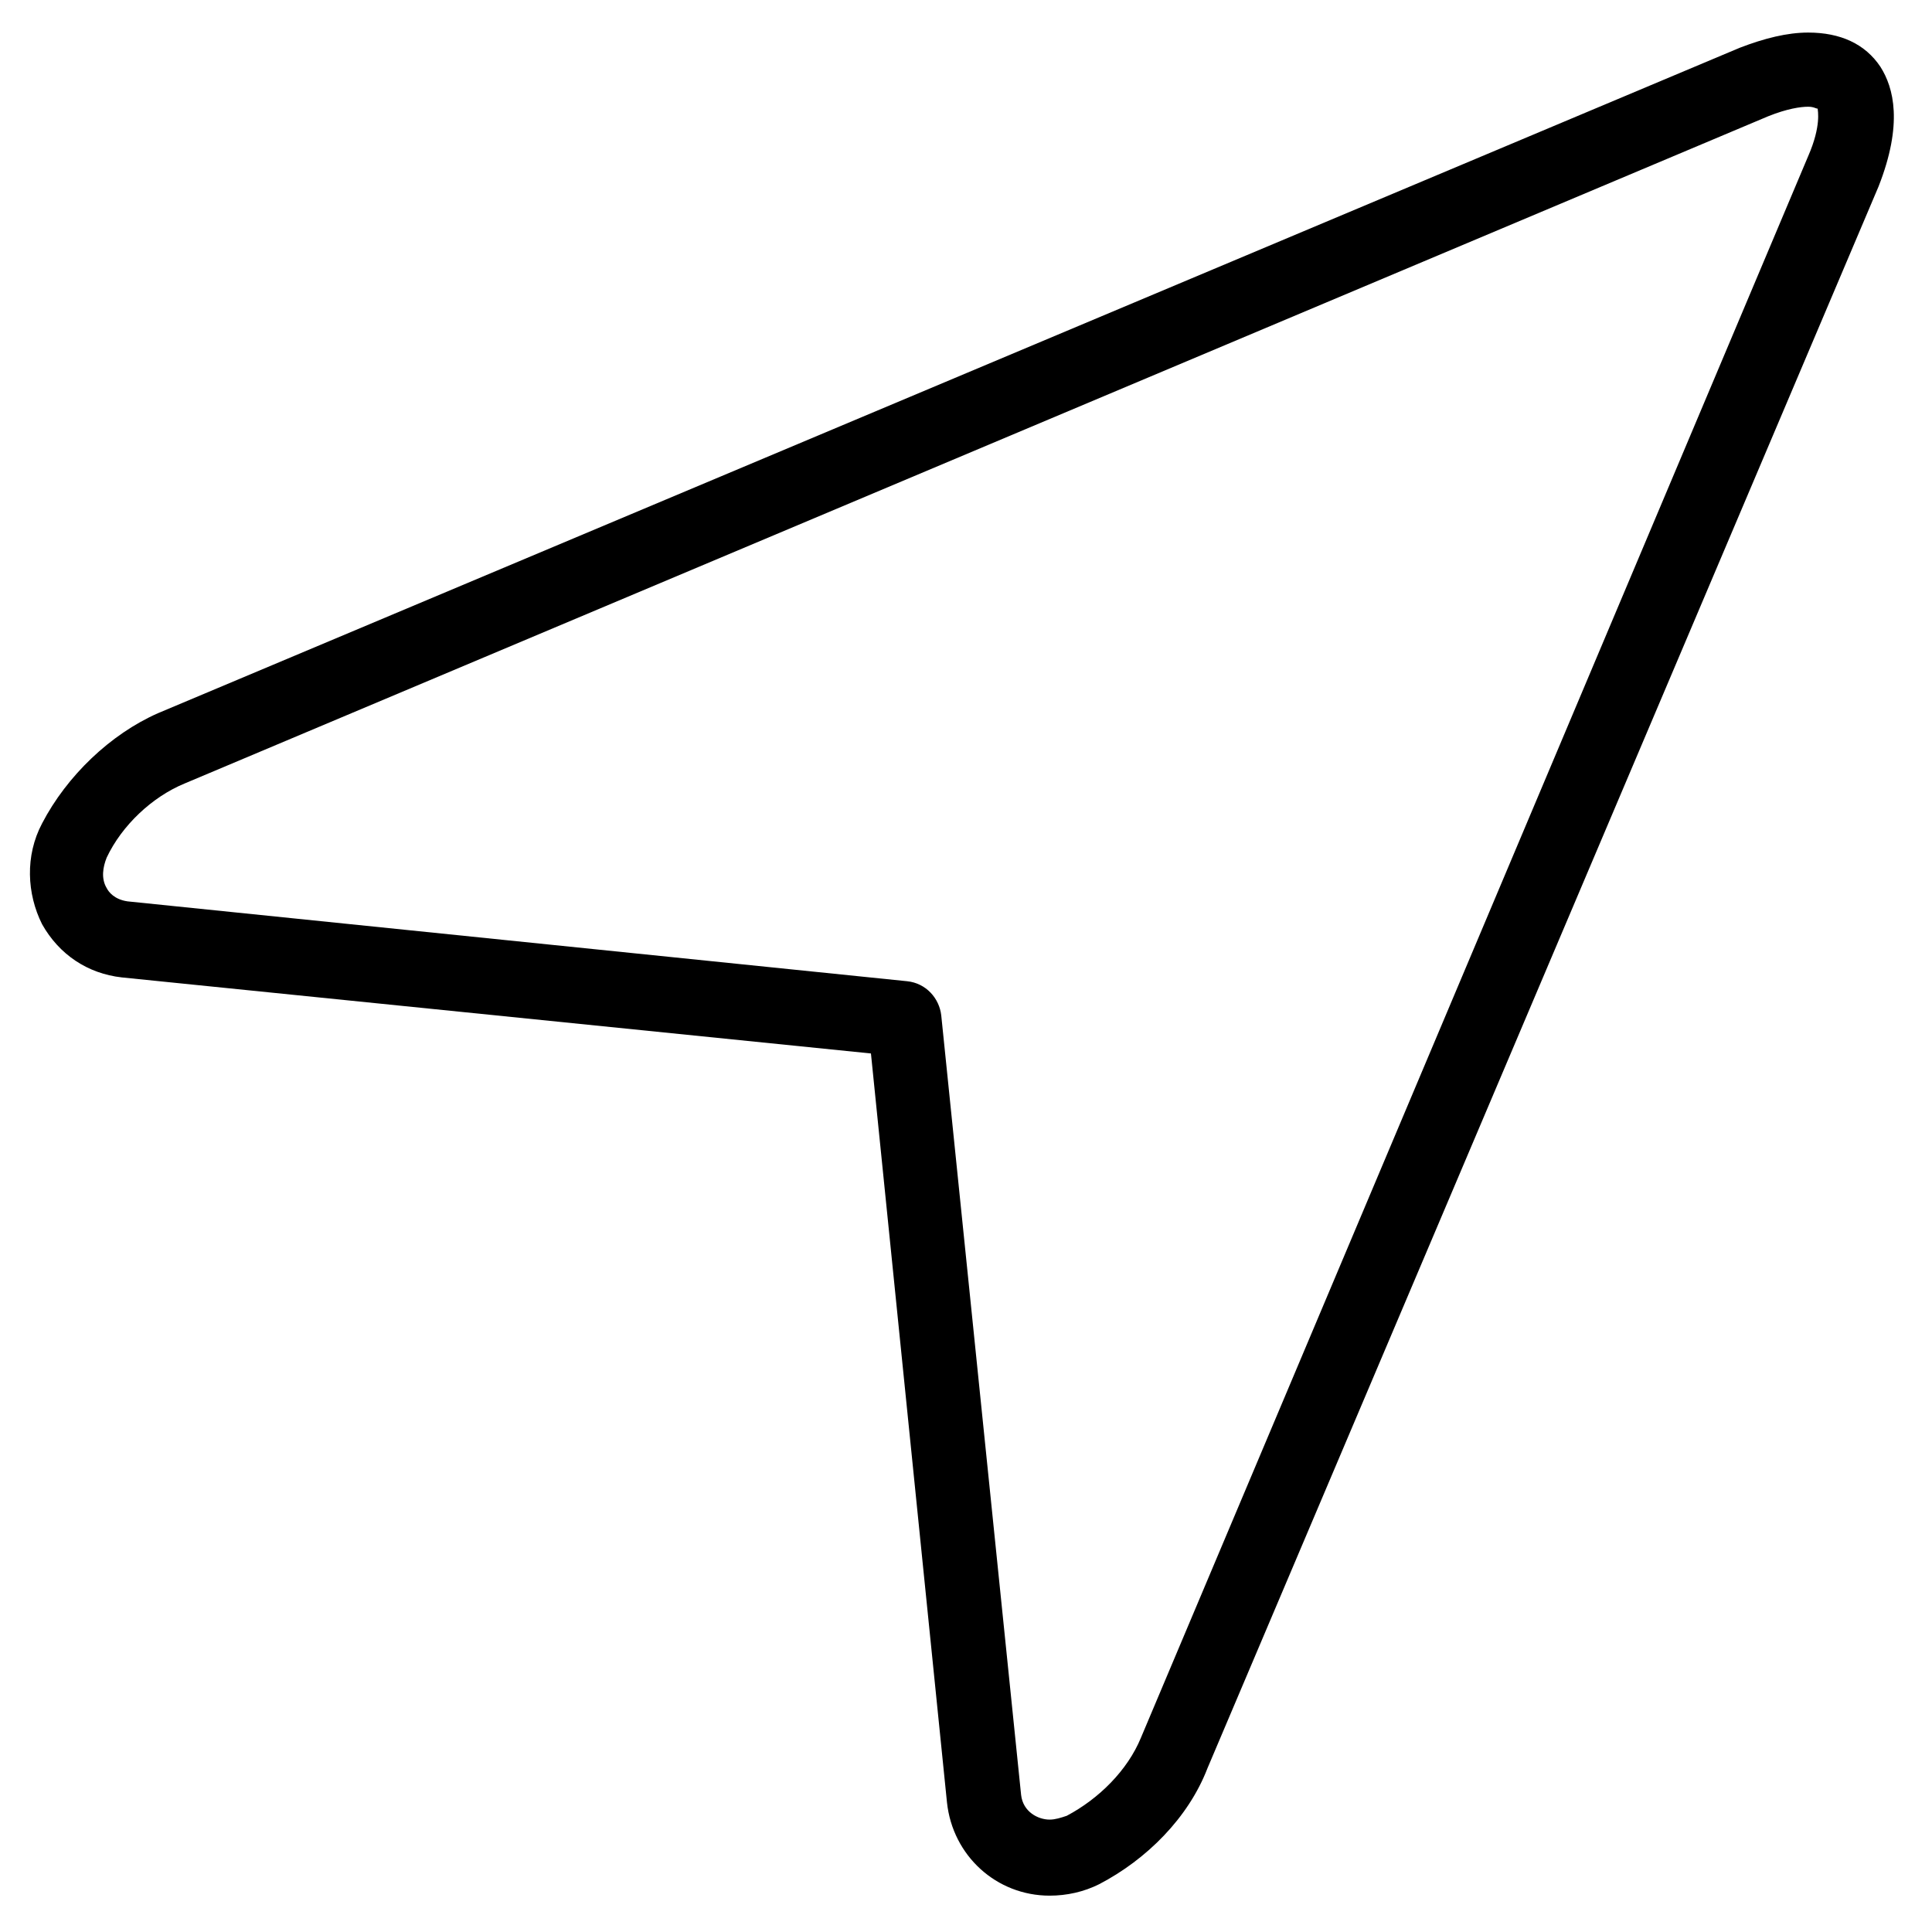
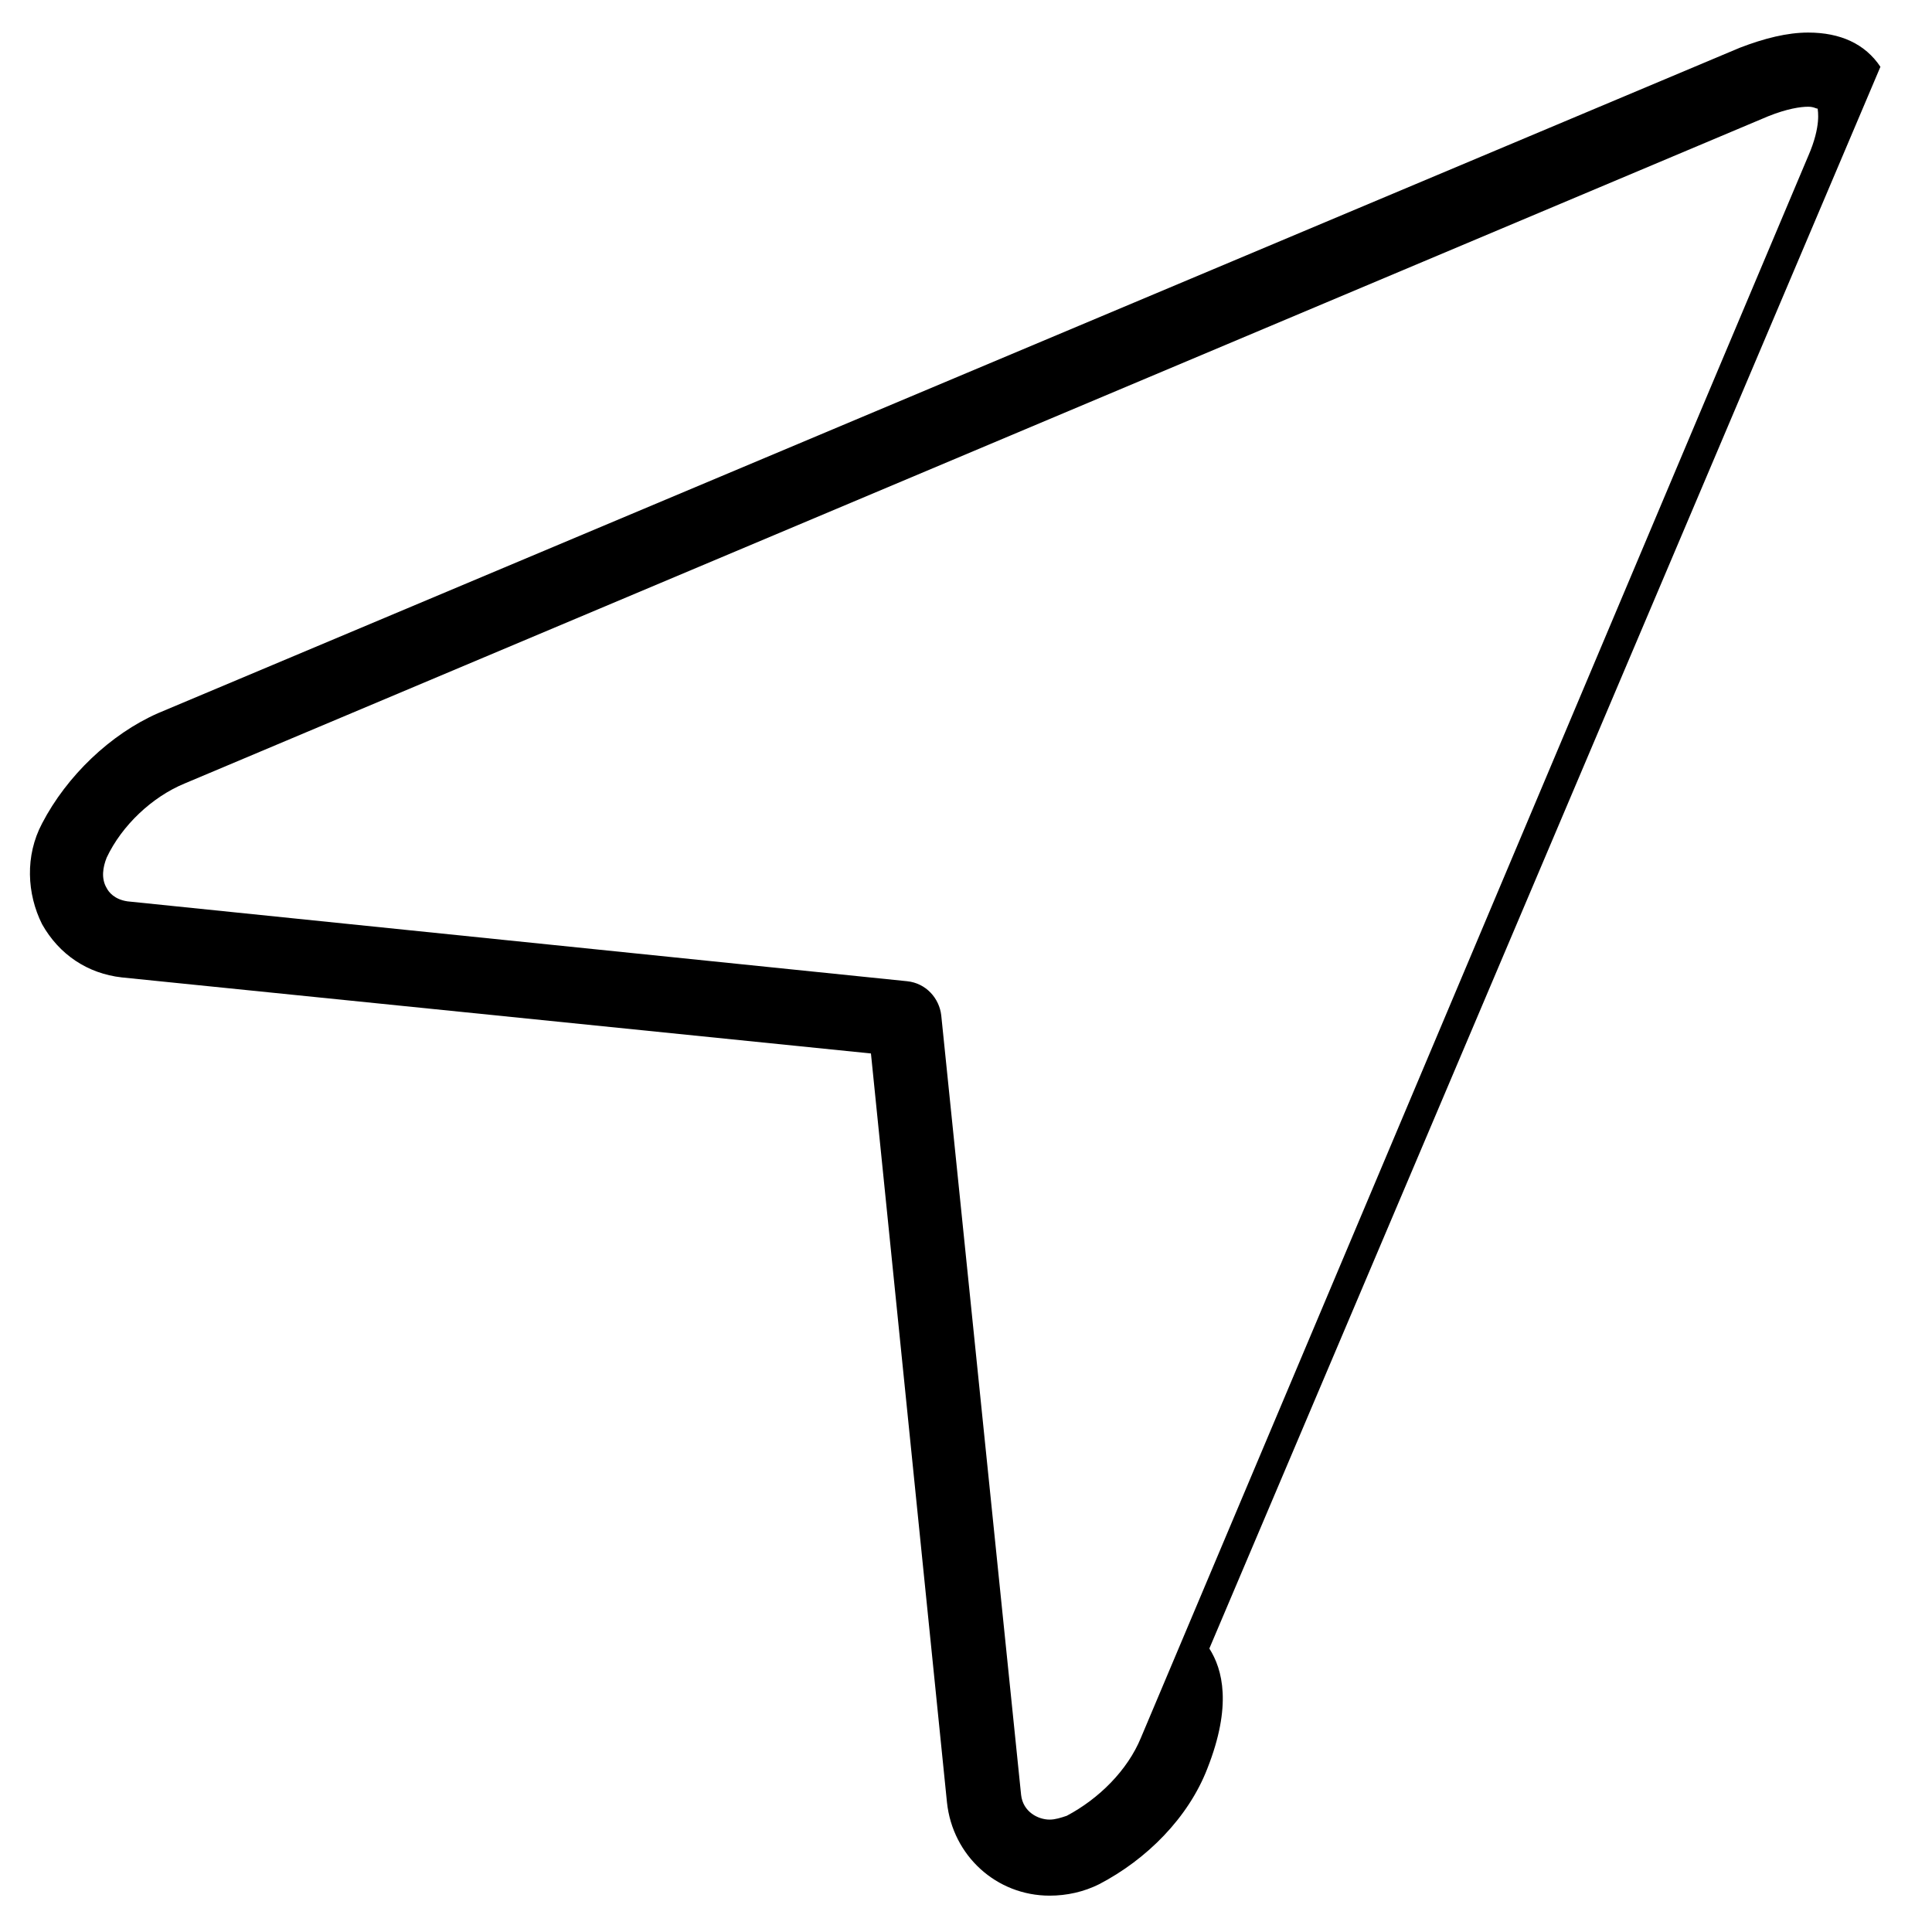
<svg xmlns="http://www.w3.org/2000/svg" fill="#000000" width="800px" height="800px" version="1.1" viewBox="144 144 512 512">
-   <path d="m642.33 161.7c-4.031-6.047-10.578-9.07-19.145-9.07-5.543 0-11.586 1.512-18.137 4.031l-419.17 176.34c-12.594 5.543-24.184 16.625-30.73 29.219-4.535 8.566-4.031 18.641 0 26.703 4.535 8.062 12.09 13.098 21.16 14.105l198.5 20.152 20.152 198.5c1.512 14.105 13.098 24.688 27.207 24.688 4.535 0 9.07-1.008 13.098-3.023 12.594-6.551 23.68-17.633 28.719-30.73l177.84-419.17c6.547-16.625 4.031-26.199 0.504-31.742zm-19.145 23.68-176.84 419.17c-3.527 8.566-11.082 16.121-19.648 20.656-1.512 0.504-3.023 1.008-4.535 1.008-3.023 0-7.055-2.016-7.559-6.551l-21.16-206.56c-0.504-4.535-4.031-8.566-9.07-9.07l-206.56-21.16c-3.527-0.504-5.039-2.519-5.543-3.527-1.512-2.519-1.008-5.543 0-8.062 4.031-8.566 12.09-16.121 20.656-19.648l419.68-176.83c5.039-2.016 8.566-2.519 10.578-2.519 1.512 0 2.016 0.504 2.519 0.504 0.004 0.504 1.008 4.535-2.516 12.594z" />
+   <path d="m642.33 161.7c-4.031-6.047-10.578-9.07-19.145-9.07-5.543 0-11.586 1.512-18.137 4.031l-419.17 176.34c-12.594 5.543-24.184 16.625-30.73 29.219-4.535 8.566-4.031 18.641 0 26.703 4.535 8.062 12.09 13.098 21.16 14.105l198.5 20.152 20.152 198.5c1.512 14.105 13.098 24.688 27.207 24.688 4.535 0 9.07-1.008 13.098-3.023 12.594-6.551 23.68-17.633 28.719-30.73c6.547-16.625 4.031-26.199 0.504-31.742zm-19.145 23.68-176.84 419.17c-3.527 8.566-11.082 16.121-19.648 20.656-1.512 0.504-3.023 1.008-4.535 1.008-3.023 0-7.055-2.016-7.559-6.551l-21.16-206.56c-0.504-4.535-4.031-8.566-9.07-9.07l-206.56-21.16c-3.527-0.504-5.039-2.519-5.543-3.527-1.512-2.519-1.008-5.543 0-8.062 4.031-8.566 12.09-16.121 20.656-19.648l419.68-176.83c5.039-2.016 8.566-2.519 10.578-2.519 1.512 0 2.016 0.504 2.519 0.504 0.004 0.504 1.008 4.535-2.516 12.594z" />
</svg>